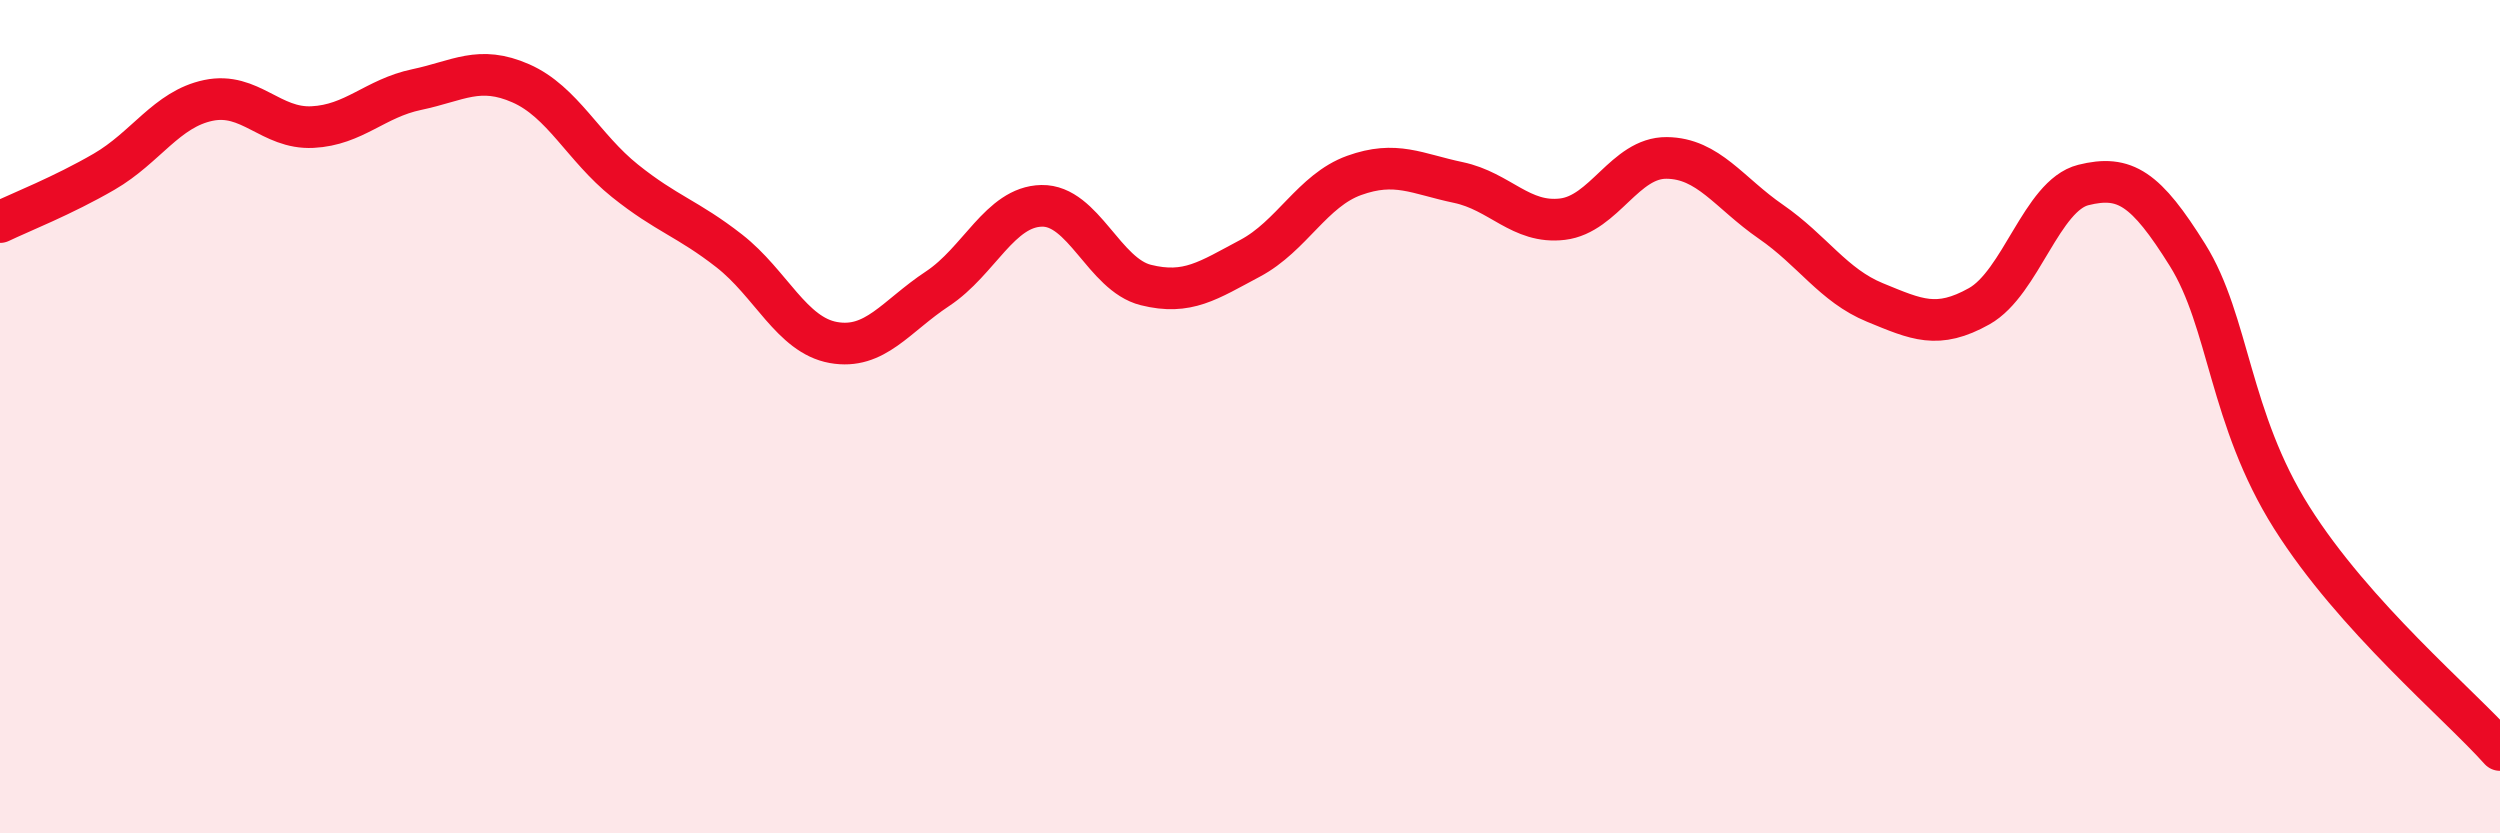
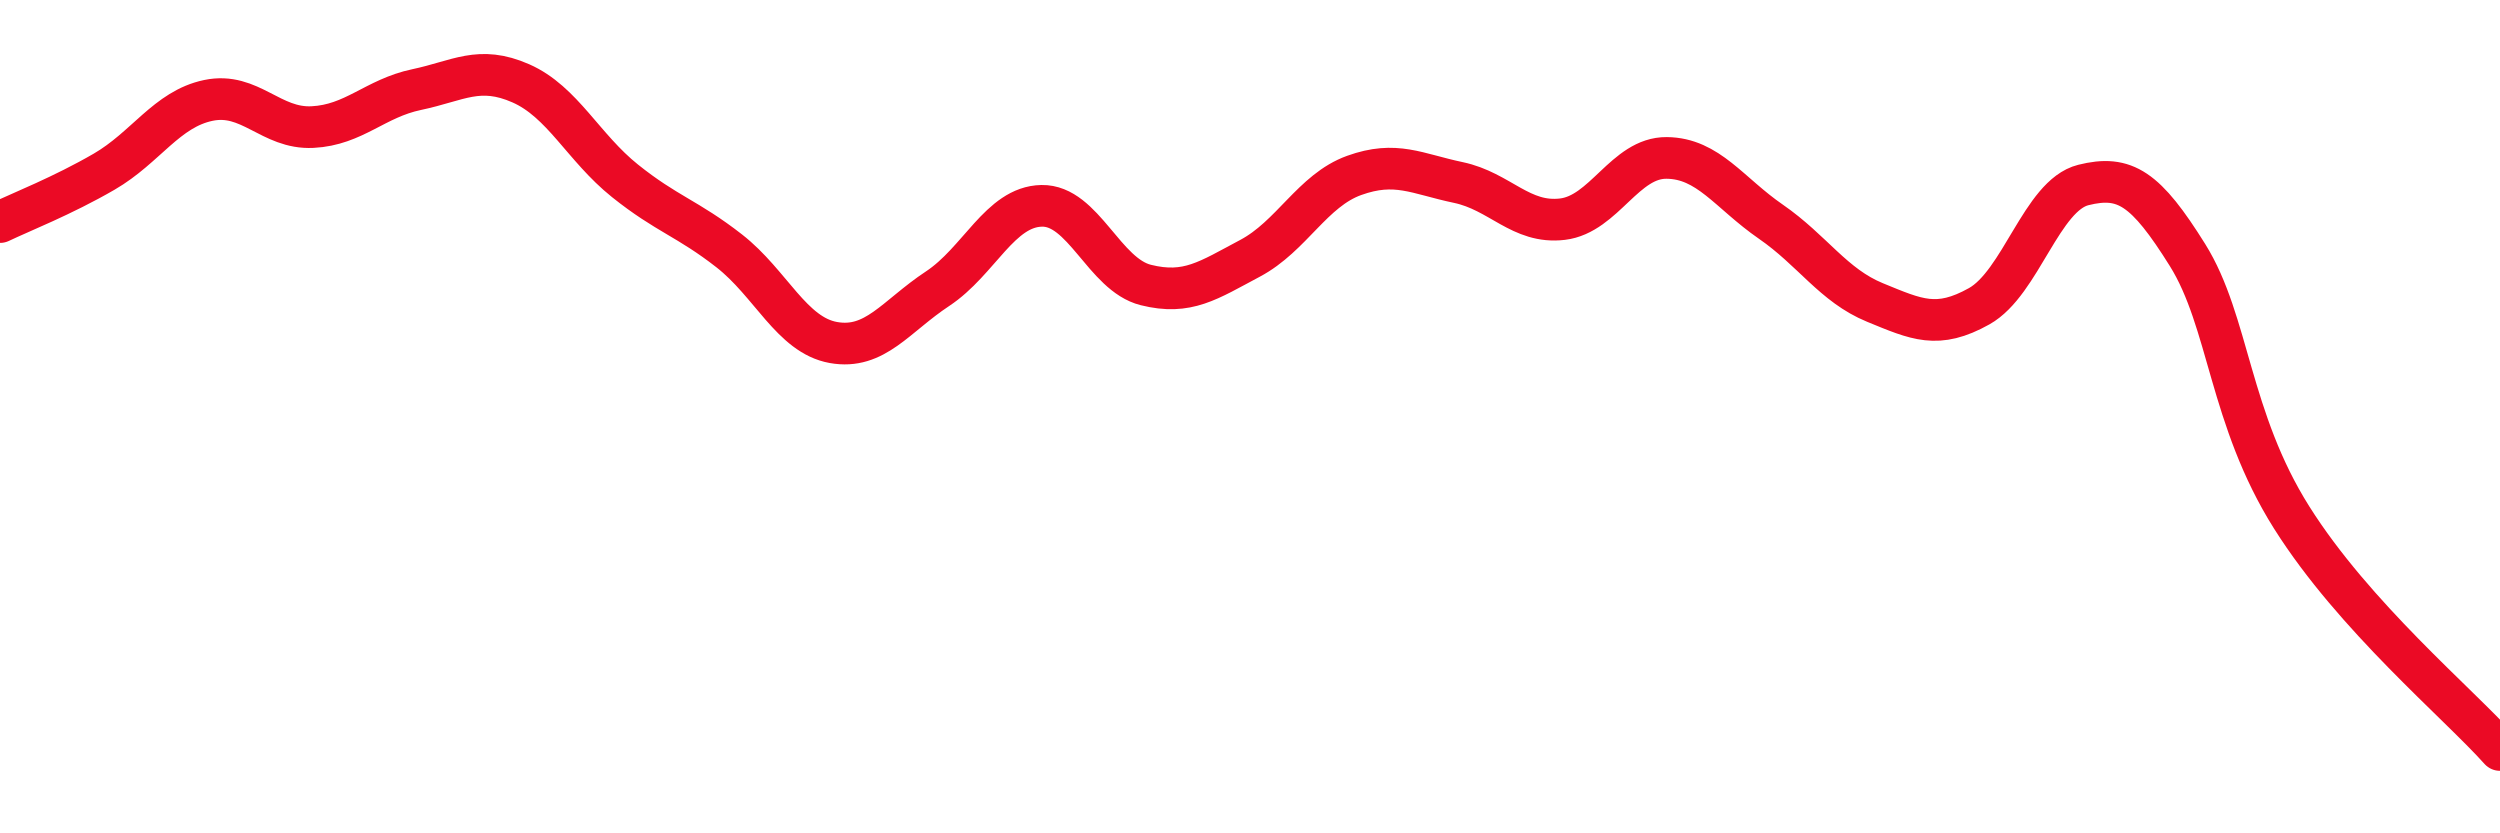
<svg xmlns="http://www.w3.org/2000/svg" width="60" height="20" viewBox="0 0 60 20">
-   <path d="M 0,5.33 C 0.5,5.09 1.5,4.7 2.5,4.12 C 3.5,3.54 4,2.62 5,2.41 C 6,2.2 6.5,3.1 7.5,3.05 C 8.5,3 9,2.36 10,2.15 C 11,1.94 11.5,1.56 12.5,2 C 13.5,2.44 14,3.54 15,4.34 C 16,5.14 16.5,5.24 17.5,6.02 C 18.5,6.8 19,8.04 20,8.22 C 21,8.4 21.5,7.59 22.5,6.93 C 23.5,6.27 24,4.96 25,4.94 C 26,4.92 26.5,6.59 27.5,6.84 C 28.5,7.09 29,6.73 30,6.2 C 31,5.67 31.5,4.57 32.5,4.21 C 33.5,3.85 34,4.17 35,4.38 C 36,4.59 36.5,5.38 37.5,5.26 C 38.5,5.14 39,3.78 40,3.79 C 41,3.8 41.5,4.63 42.5,5.32 C 43.5,6.01 44,6.85 45,7.26 C 46,7.67 46.5,7.91 47.5,7.35 C 48.5,6.79 49,4.69 50,4.44 C 51,4.19 51.5,4.52 52.5,6.12 C 53.5,7.72 53.5,10.04 55,12.42 C 56.5,14.8 59,16.88 60,18L60 20L0 20Z" fill="#EB0A25" opacity="0.1" stroke-linecap="round" stroke-linejoin="round" />
  <path d="M 0,5.33 C 0.5,5.09 1.5,4.7 2.5,4.12 C 3.5,3.54 4,2.62 5,2.41 C 6,2.2 6.5,3.1 7.5,3.05 C 8.5,3 9,2.36 10,2.15 C 11,1.94 11.5,1.56 12.5,2 C 13.5,2.44 14,3.54 15,4.34 C 16,5.14 16.5,5.24 17.5,6.02 C 18.5,6.8 19,8.04 20,8.22 C 21,8.4 21.5,7.59 22.5,6.93 C 23.5,6.27 24,4.96 25,4.94 C 26,4.92 26.5,6.59 27.5,6.84 C 28.5,7.09 29,6.73 30,6.2 C 31,5.67 31.5,4.57 32.5,4.21 C 33.5,3.85 34,4.17 35,4.38 C 36,4.59 36.5,5.38 37.5,5.26 C 38.5,5.14 39,3.78 40,3.79 C 41,3.8 41.5,4.63 42.5,5.32 C 43.5,6.01 44,6.85 45,7.26 C 46,7.67 46.5,7.91 47.5,7.35 C 48.5,6.79 49,4.69 50,4.44 C 51,4.19 51.5,4.52 52.5,6.12 C 53.5,7.72 53.5,10.04 55,12.42 C 56.5,14.8 59,16.88 60,18" stroke="#EB0A25" stroke-width="1" fill="none" stroke-linecap="round" stroke-linejoin="round" />
</svg>